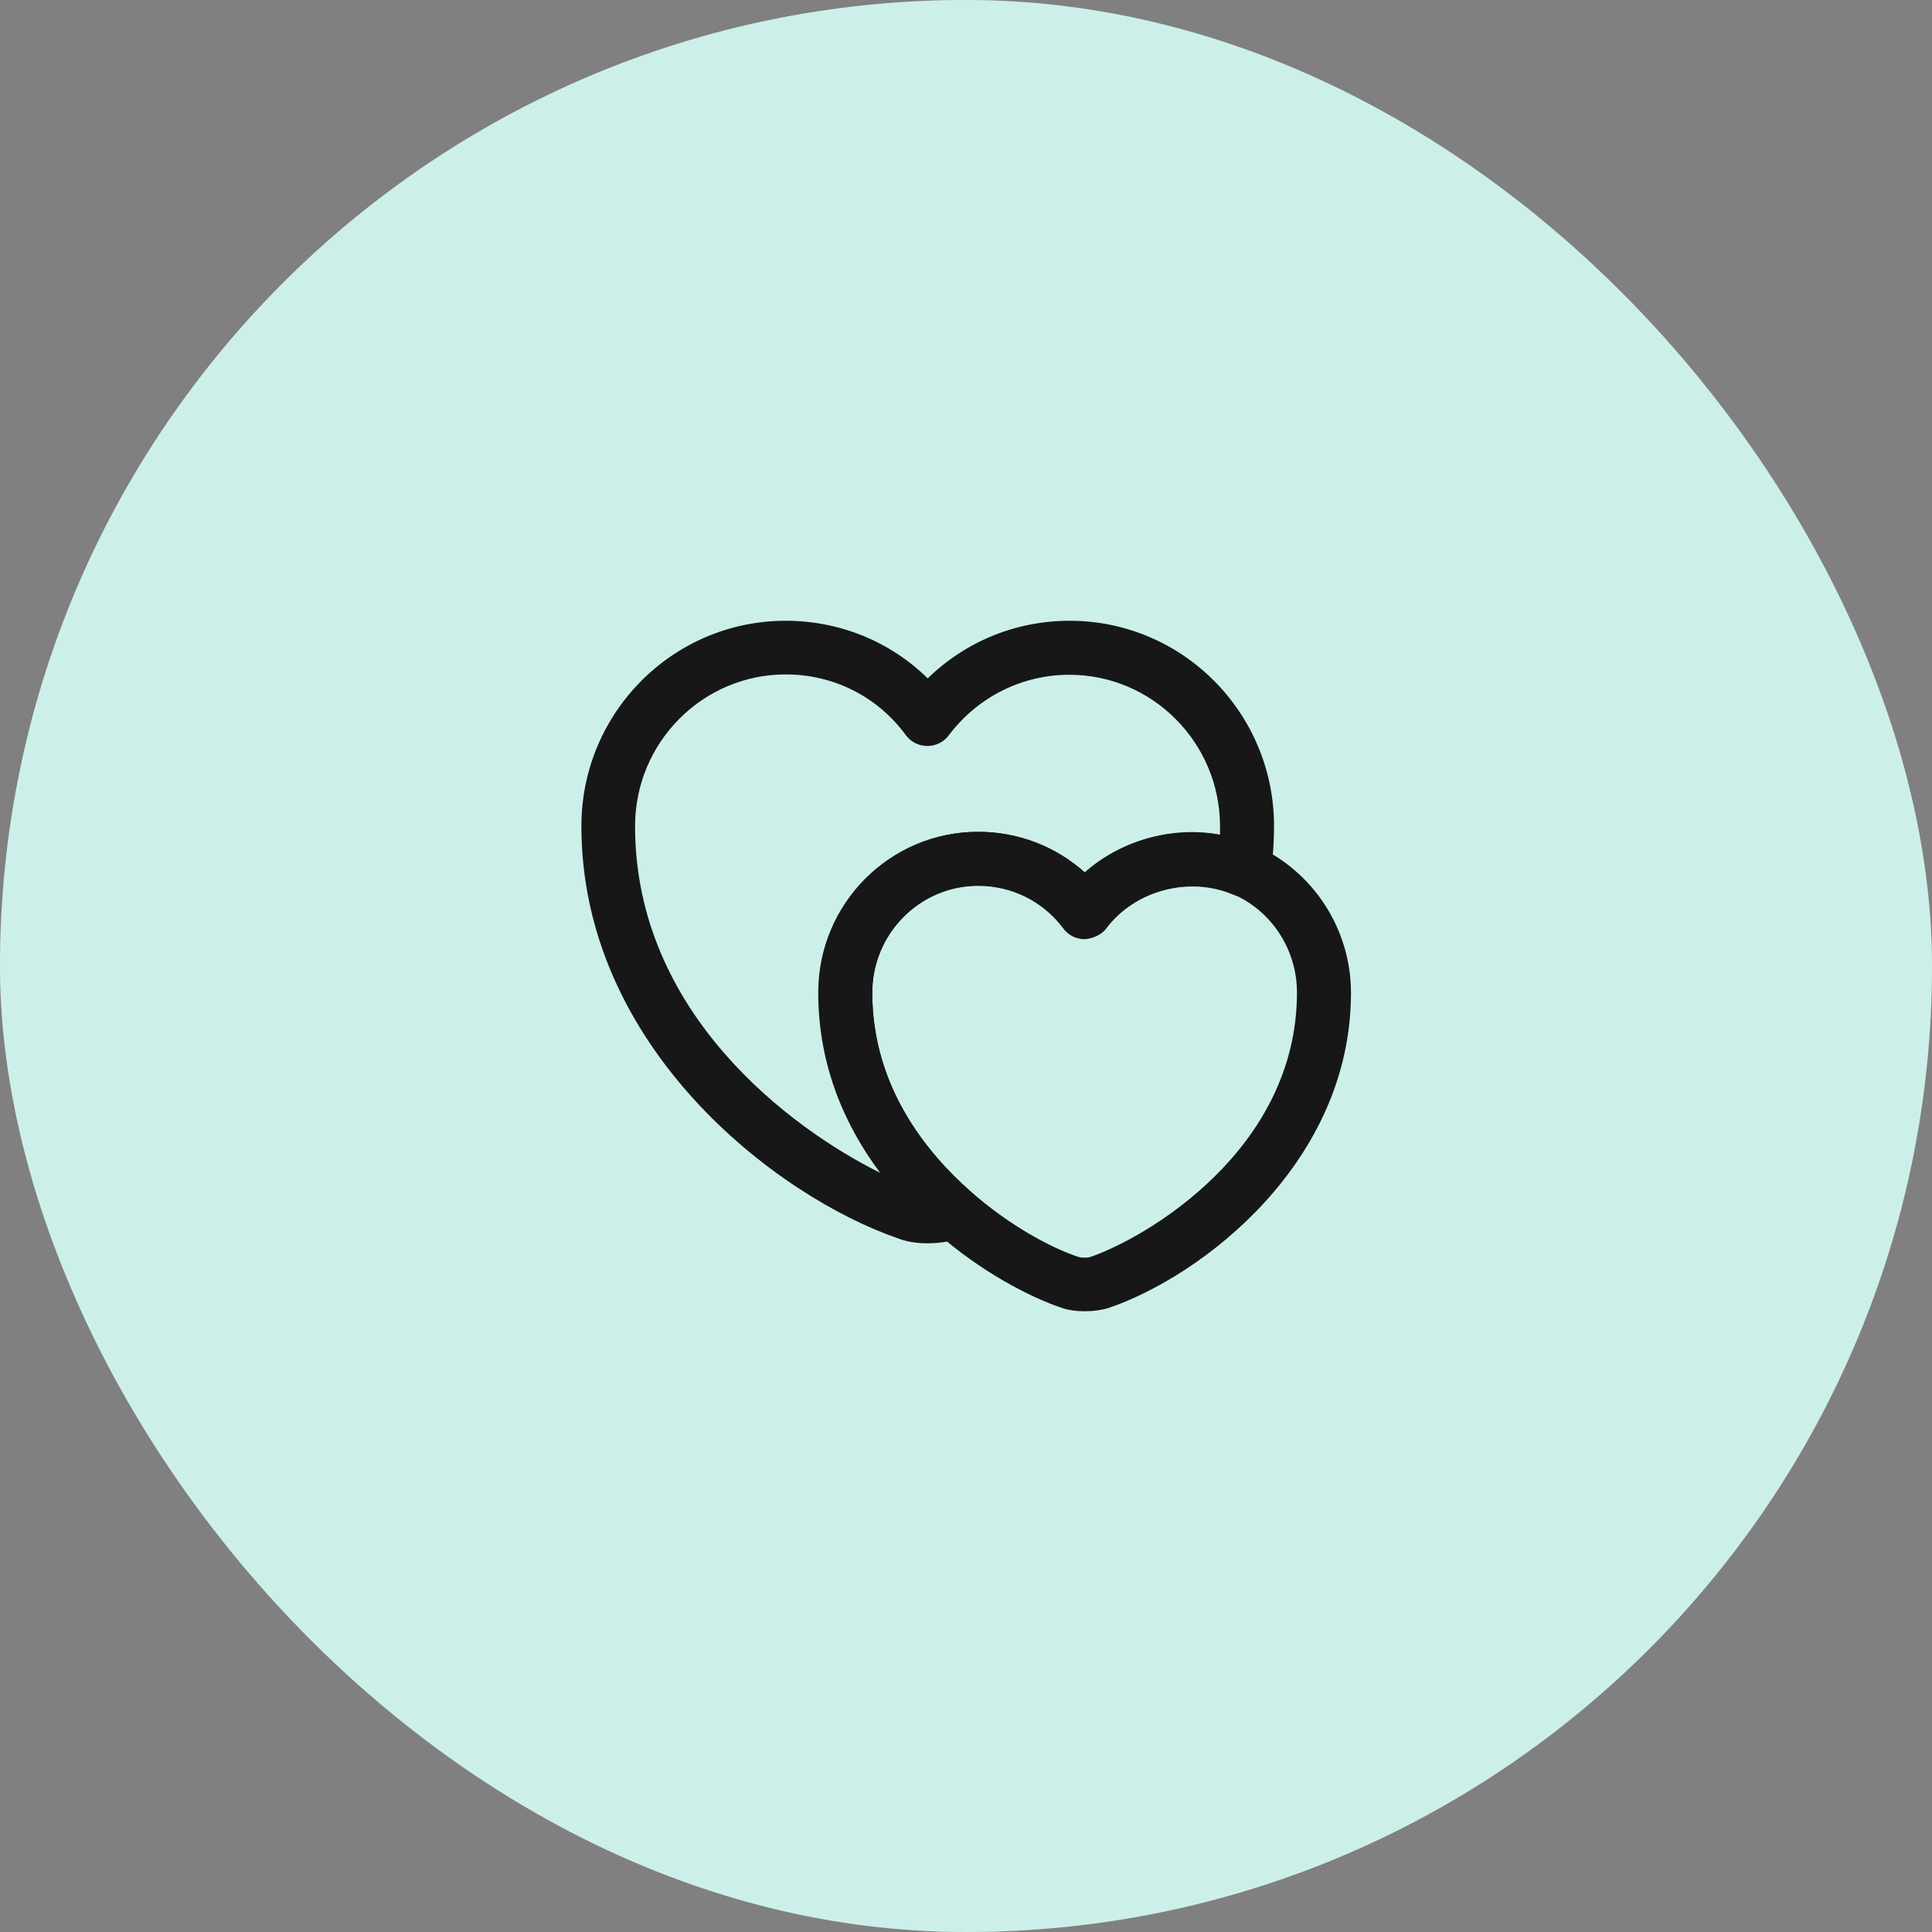
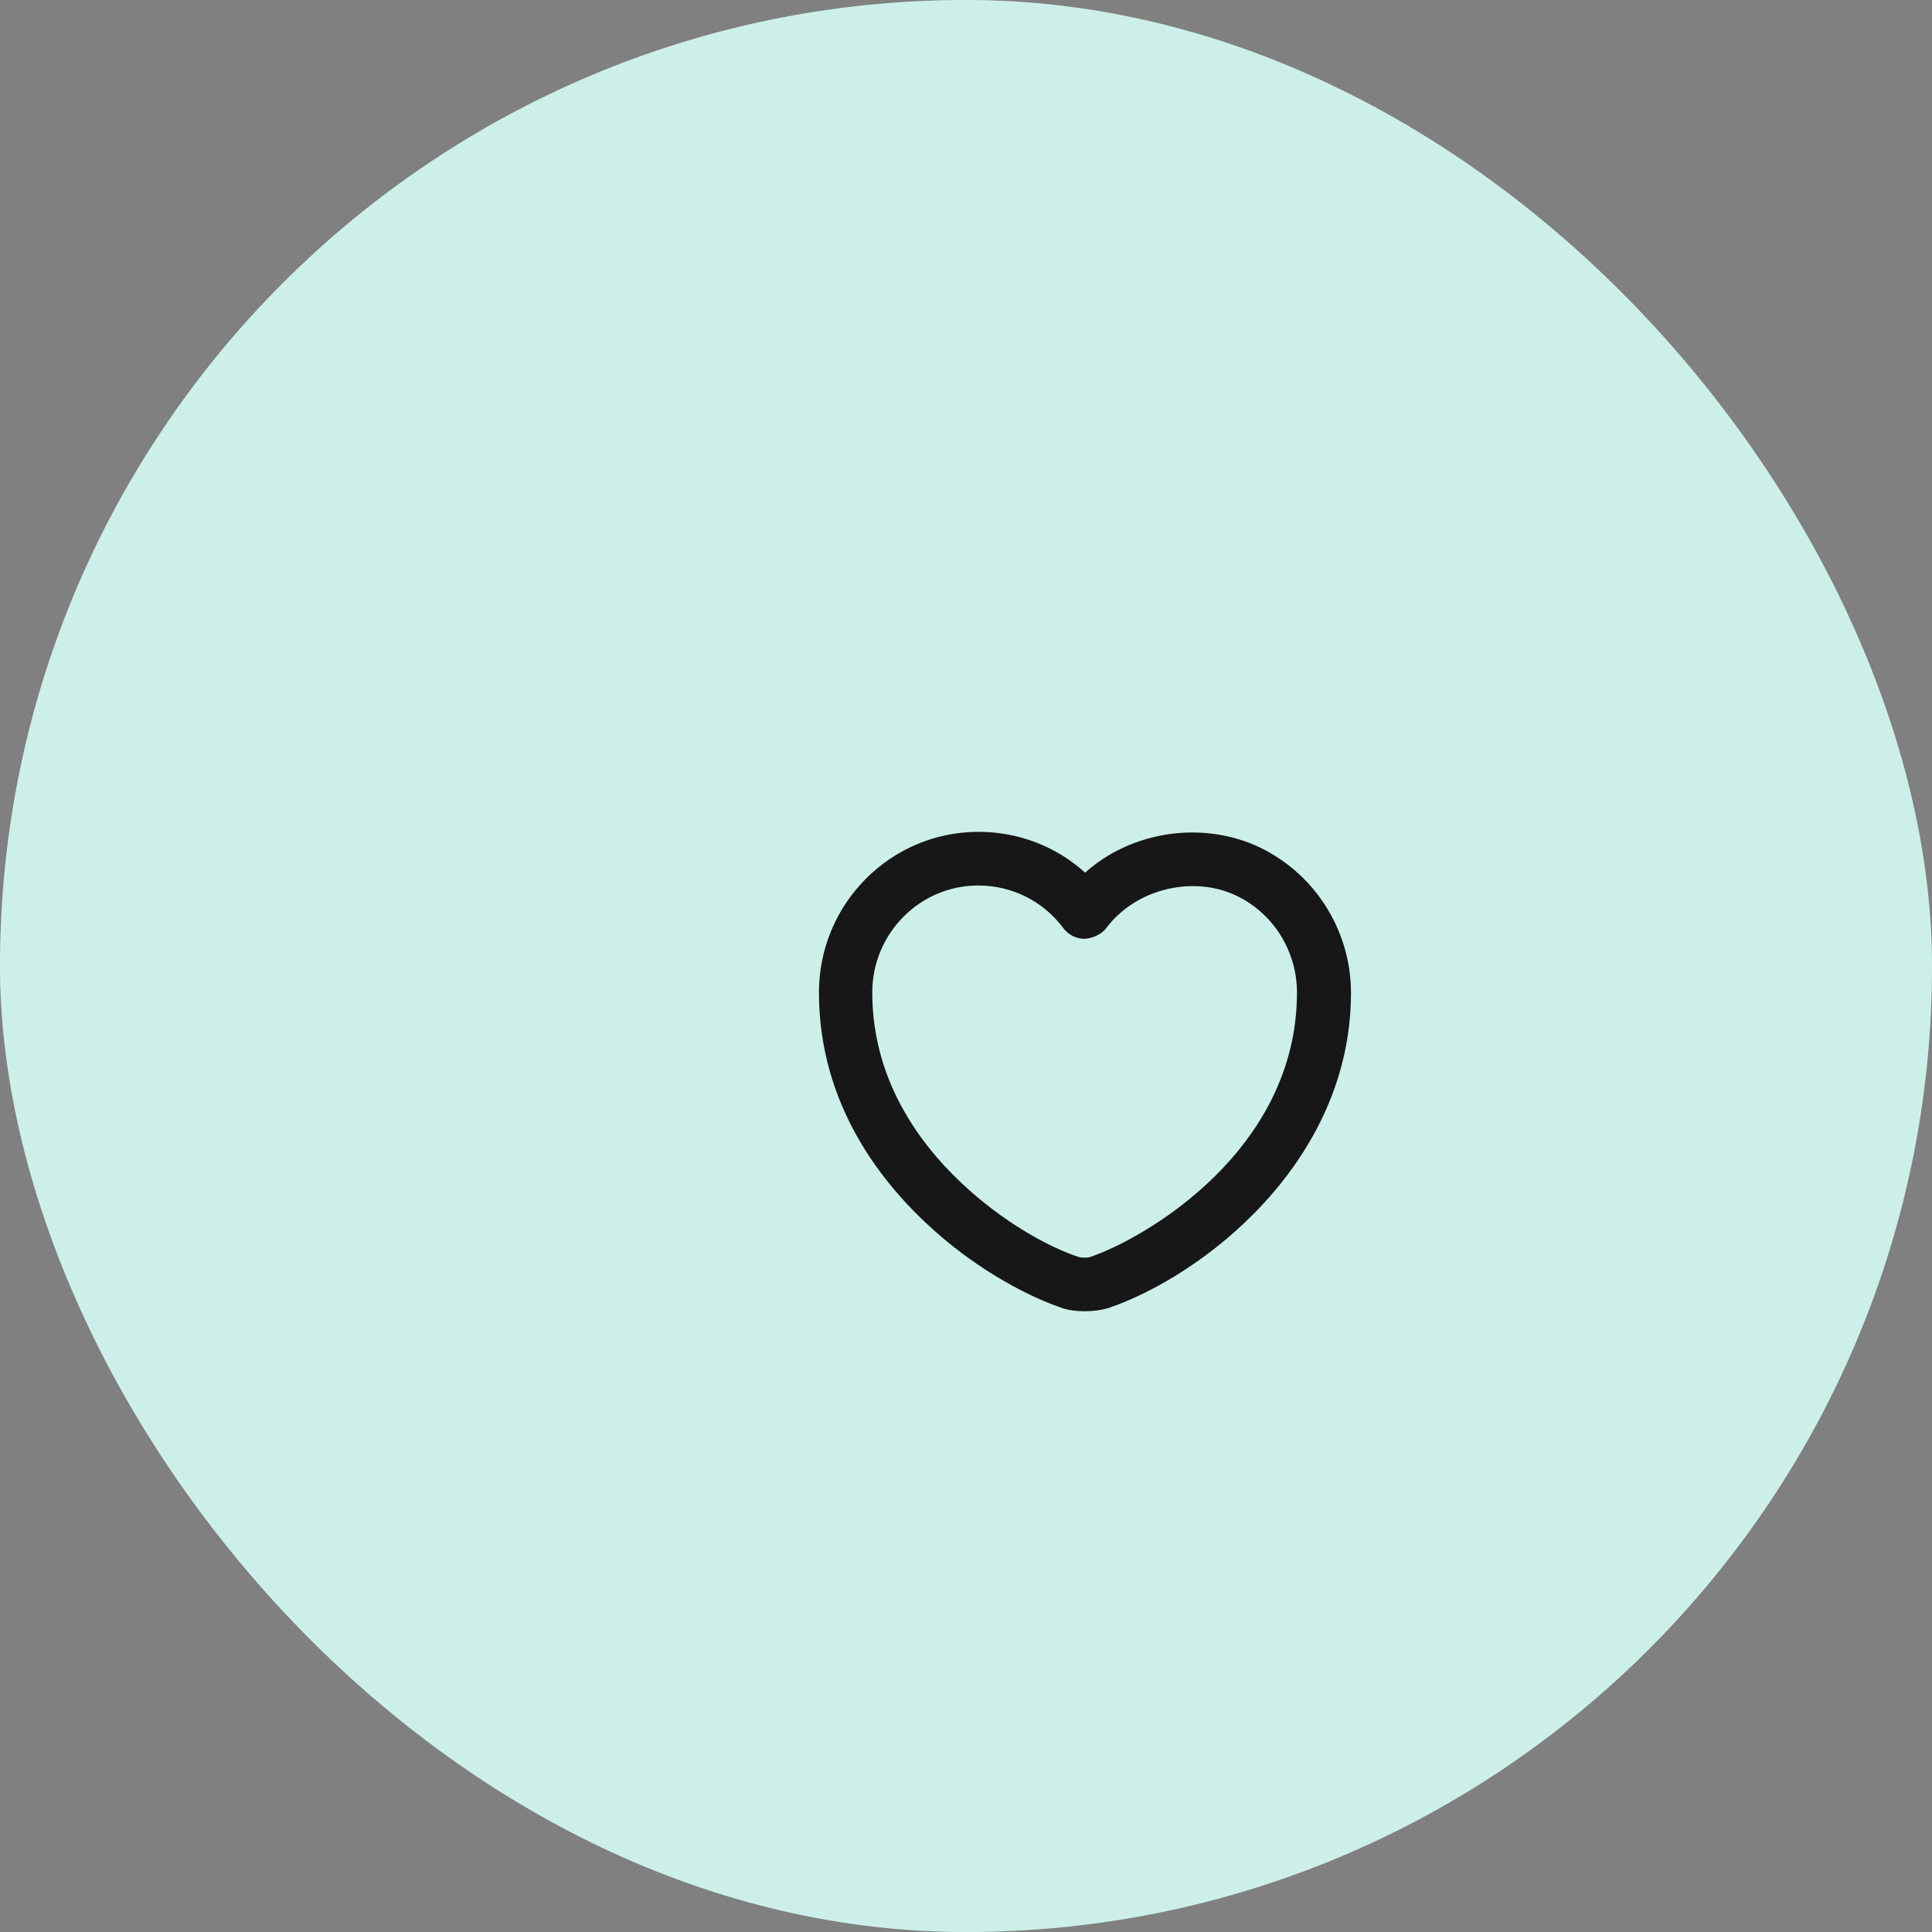
<svg xmlns="http://www.w3.org/2000/svg" width="72" height="72" viewBox="0 0 72 72" fill="none">
  <rect x="0" y="0" width="72" height="72" fill="#808080" stroke="none" />
  <rect width="72" height="72" rx="36" fill="white" />
  <rect width="72" height="72" rx="36" fill="#03B591" fill-opacity="0.2" />
-   <path d="M34.56 46.334C34.173 46.334 33.8 46.28 33.493 46.16C28.933 44.6 21.667 39.027 21.667 30.787C21.667 26.56 25.08 23.134 29.28 23.134C31.293 23.134 33.173 23.907 34.573 25.28C35.987 23.907 37.853 23.134 39.867 23.134C44.067 23.134 47.48 26.56 47.48 30.787C47.48 31.36 47.44 31.947 47.36 32.547C47.32 32.853 47.133 33.133 46.867 33.294C46.6 33.453 46.267 33.467 45.973 33.347C44.333 32.64 42.293 33.174 41.227 34.6C41.04 34.854 40.68 34.987 40.427 35C40.107 35 39.813 34.854 39.627 34.6C38.867 33.587 37.707 33.014 36.453 33.014C34.28 33.014 32.507 34.8 32.507 37C32.507 40.467 34.493 42.934 36.173 44.413C36.413 44.627 36.533 44.934 36.507 45.254C36.48 45.574 36.307 45.853 36.027 46.027C35.88 46.107 35.76 46.16 35.693 46.173C35.347 46.28 34.96 46.334 34.56 46.334ZM29.28 25.134C26.187 25.134 23.667 27.667 23.667 30.787C23.667 37.76 29.467 42.053 32.8 43.707C31.533 42.014 30.493 39.773 30.493 36.987C30.493 33.68 33.16 31 36.44 31C37.933 31 39.333 31.547 40.413 32.52C41.76 31.32 43.68 30.773 45.467 31.107C45.467 31 45.467 30.893 45.467 30.8C45.467 27.68 42.947 25.147 39.853 25.147C38.08 25.147 36.44 25.974 35.36 27.4C35.173 27.654 34.88 27.8 34.56 27.8C34.24 27.8 33.947 27.654 33.76 27.4C32.707 25.96 31.067 25.134 29.28 25.134Z" fill="#171717" />
  <path d="M40.427 48.867C40.12 48.867 39.8 48.827 39.547 48.733C38.4 48.347 36.547 47.4 34.854 45.893C32.88 44.147 30.52 41.187 30.52 36.987C30.52 33.68 33.187 31 36.467 31C37.96 31 39.36 31.547 40.44 32.52C42.12 31.013 44.68 30.587 46.787 31.507C48.947 32.467 50.347 34.627 50.347 37C50.347 43.32 44.8 47.56 41.307 48.747C41.04 48.827 40.734 48.867 40.427 48.867ZM36.454 33C34.28 33 32.507 34.787 32.507 36.987C32.507 40.453 34.494 42.92 36.174 44.4C37.654 45.707 39.214 46.52 40.187 46.84C40.294 46.88 40.547 46.88 40.64 46.84C42.64 46.16 48.334 42.893 48.334 36.987C48.334 35.4 47.4 33.96 45.974 33.333C44.36 32.627 42.294 33.16 41.227 34.587C41.04 34.84 40.68 34.973 40.427 34.987C40.107 34.987 39.814 34.84 39.627 34.587C38.867 33.573 37.707 33 36.454 33Z" fill="#171717" />
</svg>